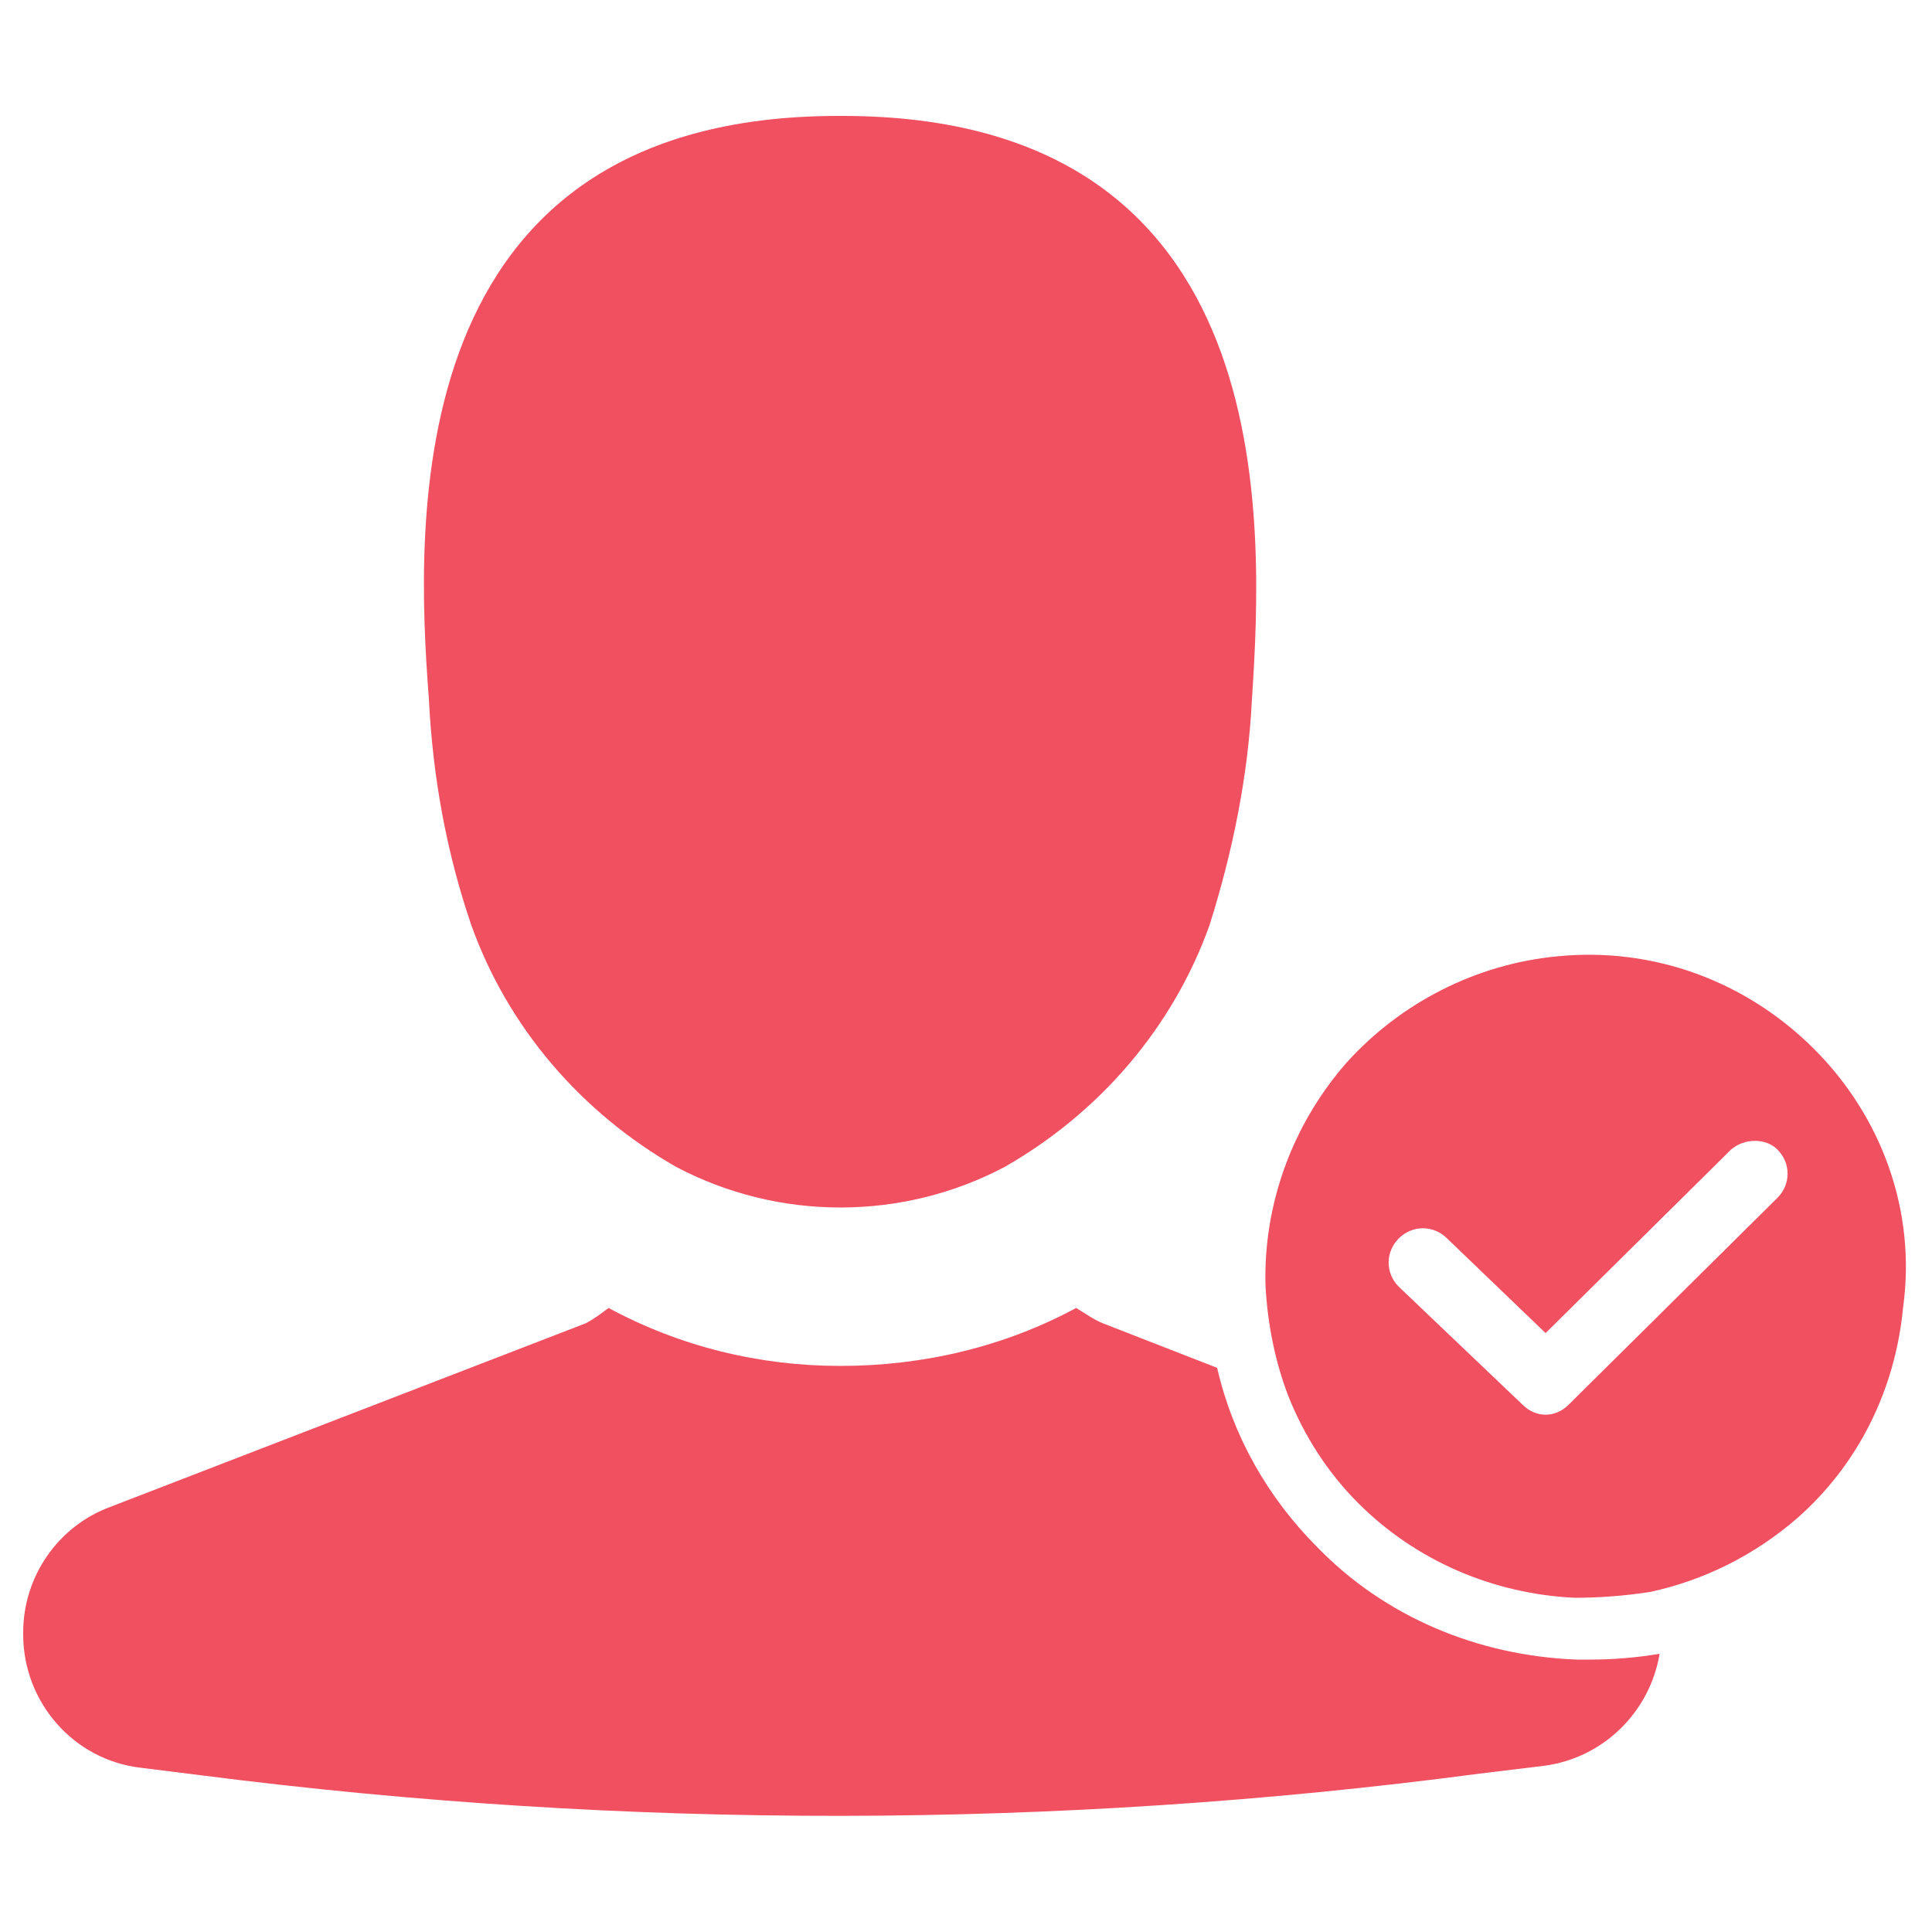
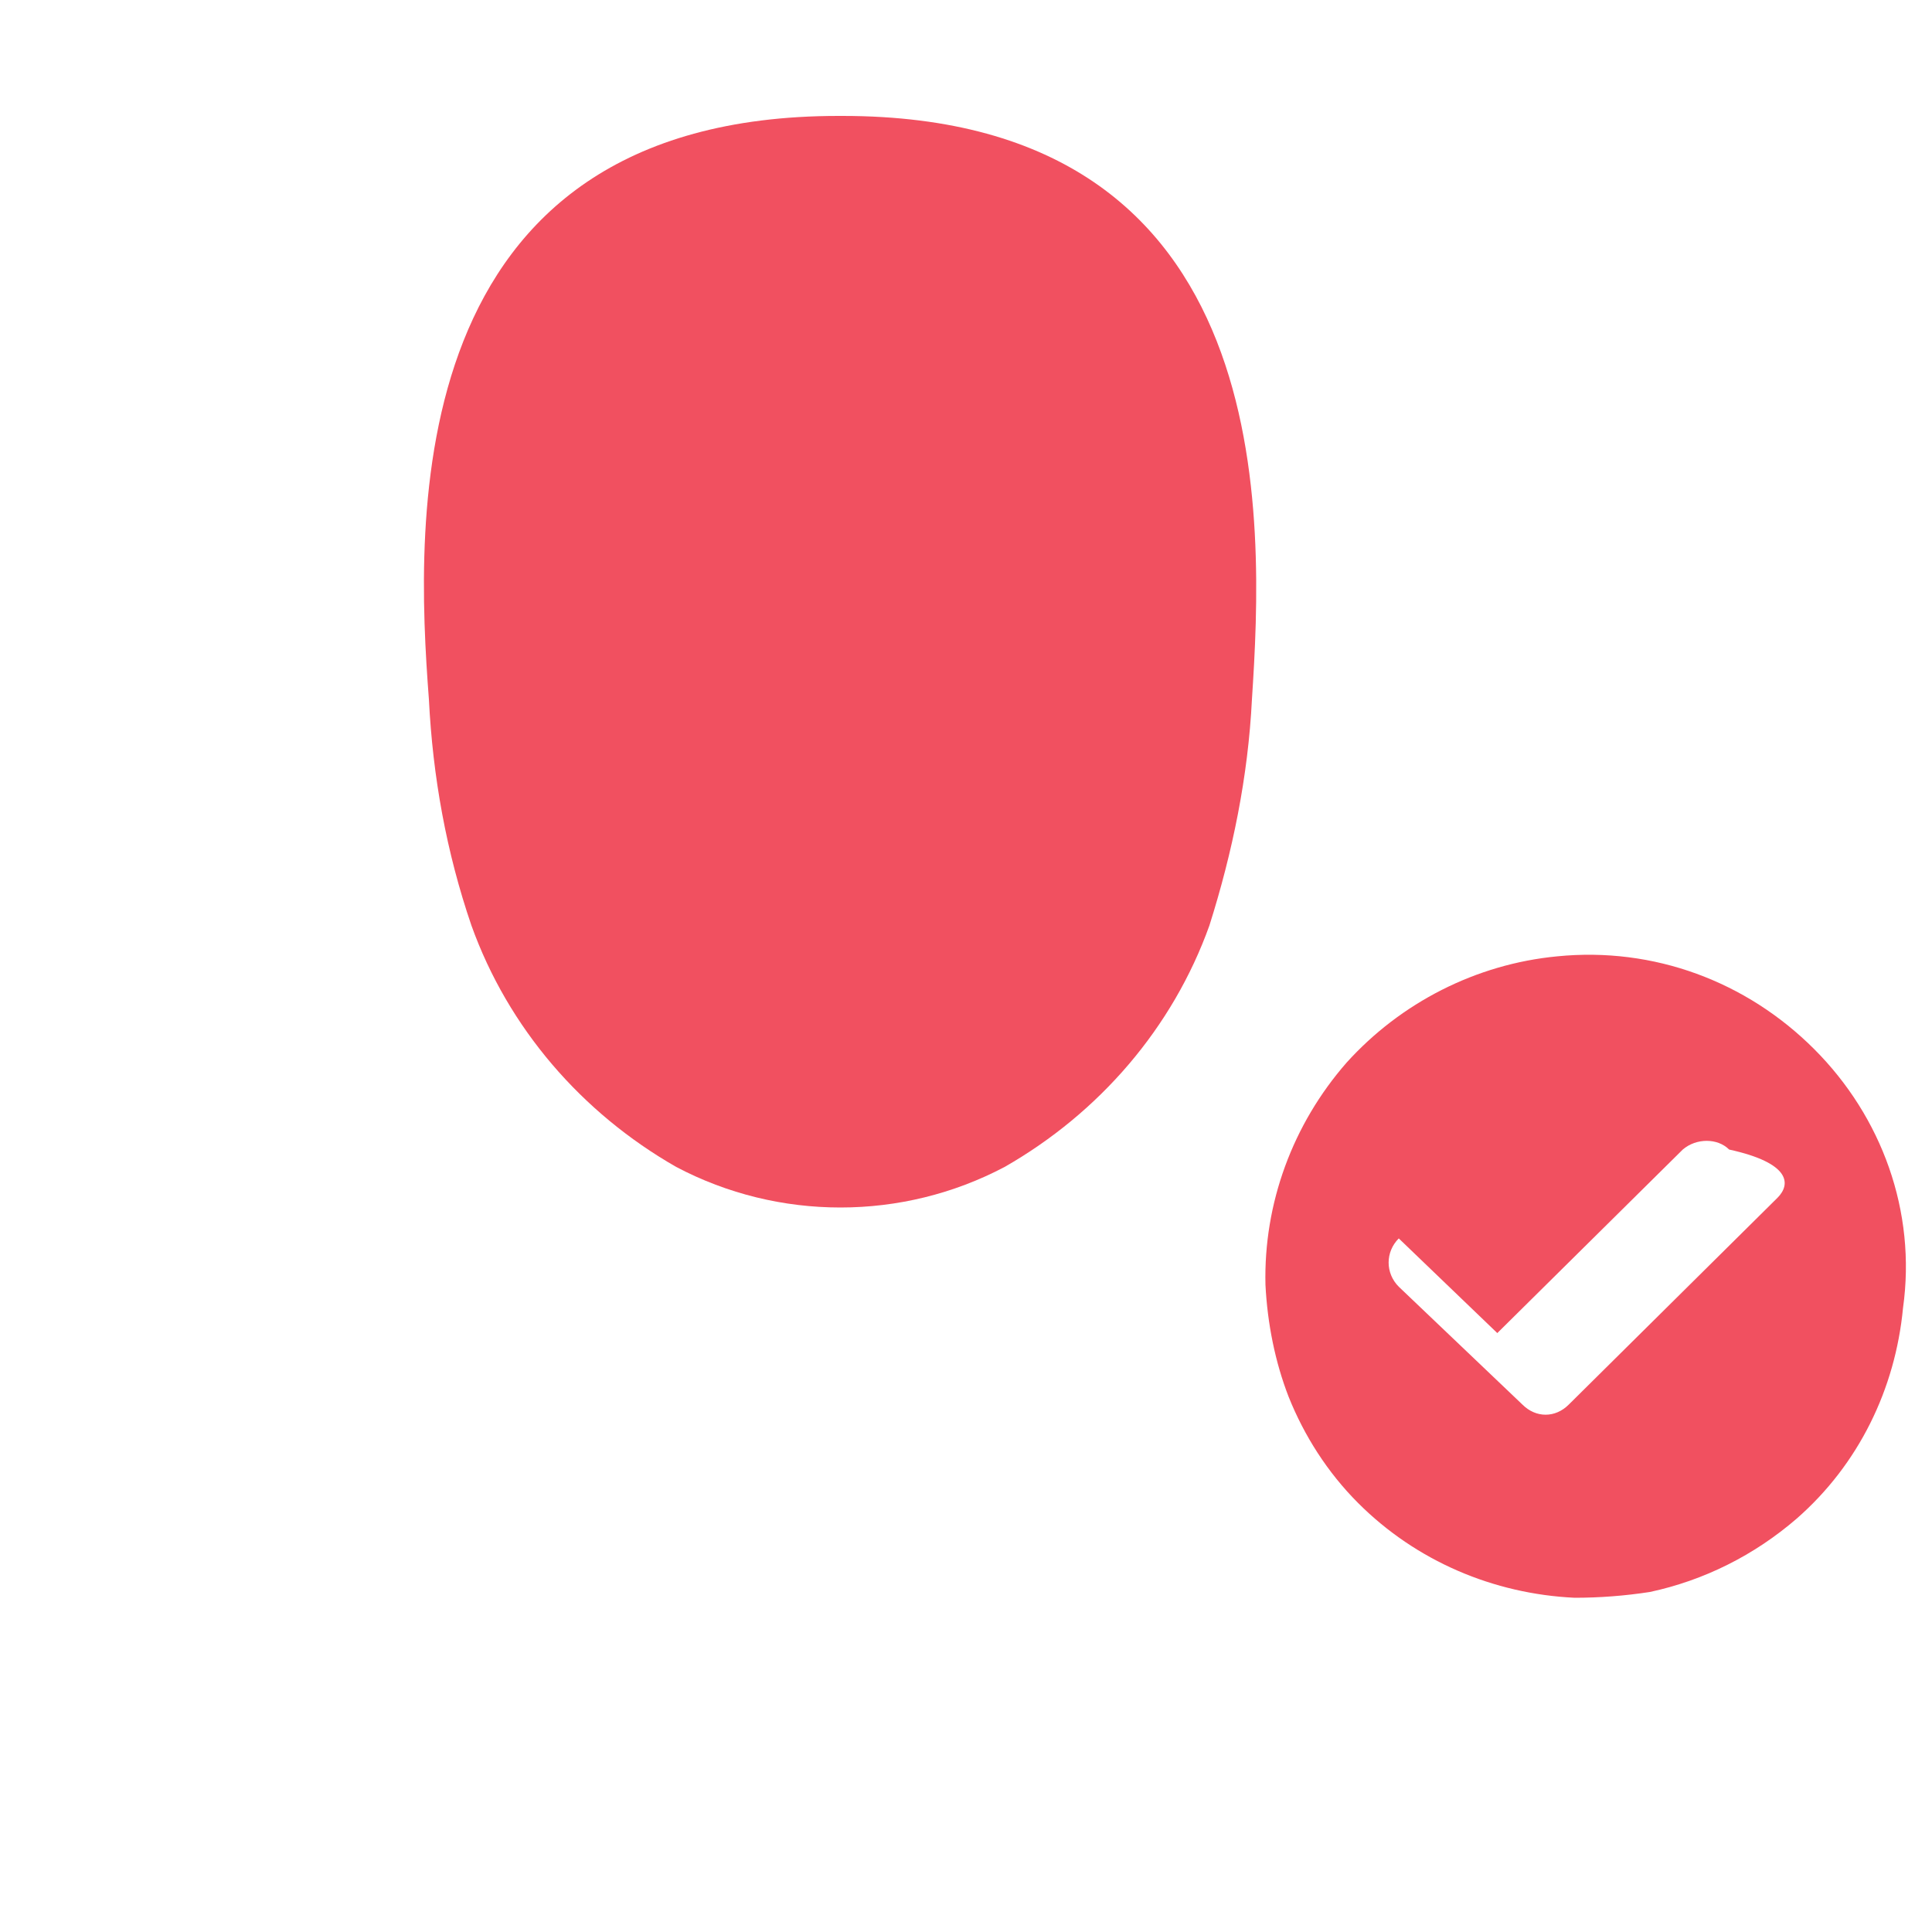
<svg xmlns="http://www.w3.org/2000/svg" id="Layer_1" x="0px" y="0px" viewBox="0 0 100 100" style="enable-background:new 0 0 100 100;fill: #CB4F53;fill: #7a7a7a;fill: #F15060;" xml:space="preserve">
  <g>
-     <path d="M81.6,85.9c-5.1-0.2-9.9-2.2-13.4-5.8c-2.6-2.6-4.4-5.8-5.2-9.3l-5.9-2.3c-0.5-0.2-0.9-0.5-1.4-0.8c-3.7,2-7.9,3-12.2,3 c-4.2,0-8.3-1-12-3c-0.4,0.3-0.8,0.6-1.2,0.8L5.7,78c-2.7,1-4.5,3.6-4.5,6.5v0.1c0,3.5,2.6,6.5,6.1,6.9l3.2,0.4 c21.9,2.8,44.2,2.8,66.1-0.1l3.3-0.4c3.1-0.4,5.5-2.8,6-5.8c-1.2,0.2-2.4,0.3-3.6,0.3C82,85.9,81.8,85.9,81.6,85.9z" />
    <path d="M22.2,36.2c0.2,4,0.9,7.9,2.2,11.7c1.9,5.3,5.7,9.7,10.6,12.5c5.3,2.8,11.7,2.8,17,0c4.9-2.8,8.7-7.2,10.6-12.5 c1.2-3.8,2-7.7,2.2-11.7C65.4,27,66.4,6,43.6,6l0,0c0,0-0.1,0-0.1,0s-0.1,0-0.1,0C20.6,6,21.5,27,22.2,36.2L22.2,36.2z" />
-     <path d="M93.9,54.3c-3.5-3.5-8.3-5.3-13.3-4.8c-4.2,0.4-8.1,2.4-10.9,5.5c-2.8,3.2-4.3,7.3-4.2,11.5c0.1,2,0.5,4,1.2,5.8 c0.8,2,2,3.9,3.6,5.5c3,3,7,4.7,11.2,4.9c1.3,0,2.6-0.1,3.9-0.3c2.8-0.6,5.4-1.9,7.6-3.8c3.2-2.8,5.1-6.7,5.5-10.9 C99.2,62.7,97.4,57.8,93.9,54.3z M92,62L92,62L81.2,72.7c-0.7,0.7-1.7,0.7-2.4,0l-6.4-6.1c-0.7-0.7-0.7-1.8,0-2.5 c0.7-0.7,1.8-0.7,2.5,0l5.1,4.9l9.6-9.5c0.7-0.6,1.8-0.6,2.4,0C92.7,60.2,92.7,61.3,92,62z" />
+     <path d="M93.9,54.3c-3.5-3.5-8.3-5.3-13.3-4.8c-4.2,0.4-8.1,2.4-10.9,5.5c-2.8,3.2-4.3,7.3-4.2,11.5c0.1,2,0.5,4,1.2,5.8 c0.8,2,2,3.9,3.6,5.5c3,3,7,4.7,11.2,4.9c1.3,0,2.6-0.1,3.9-0.3c2.8-0.6,5.4-1.9,7.6-3.8c3.2-2.8,5.1-6.7,5.5-10.9 C99.2,62.7,97.4,57.8,93.9,54.3z M92,62L92,62L81.2,72.7c-0.7,0.7-1.7,0.7-2.4,0l-6.4-6.1c-0.7-0.7-0.7-1.8,0-2.5 l5.1,4.9l9.6-9.5c0.7-0.6,1.8-0.6,2.4,0C92.7,60.2,92.7,61.3,92,62z" />
  </g>
</svg>